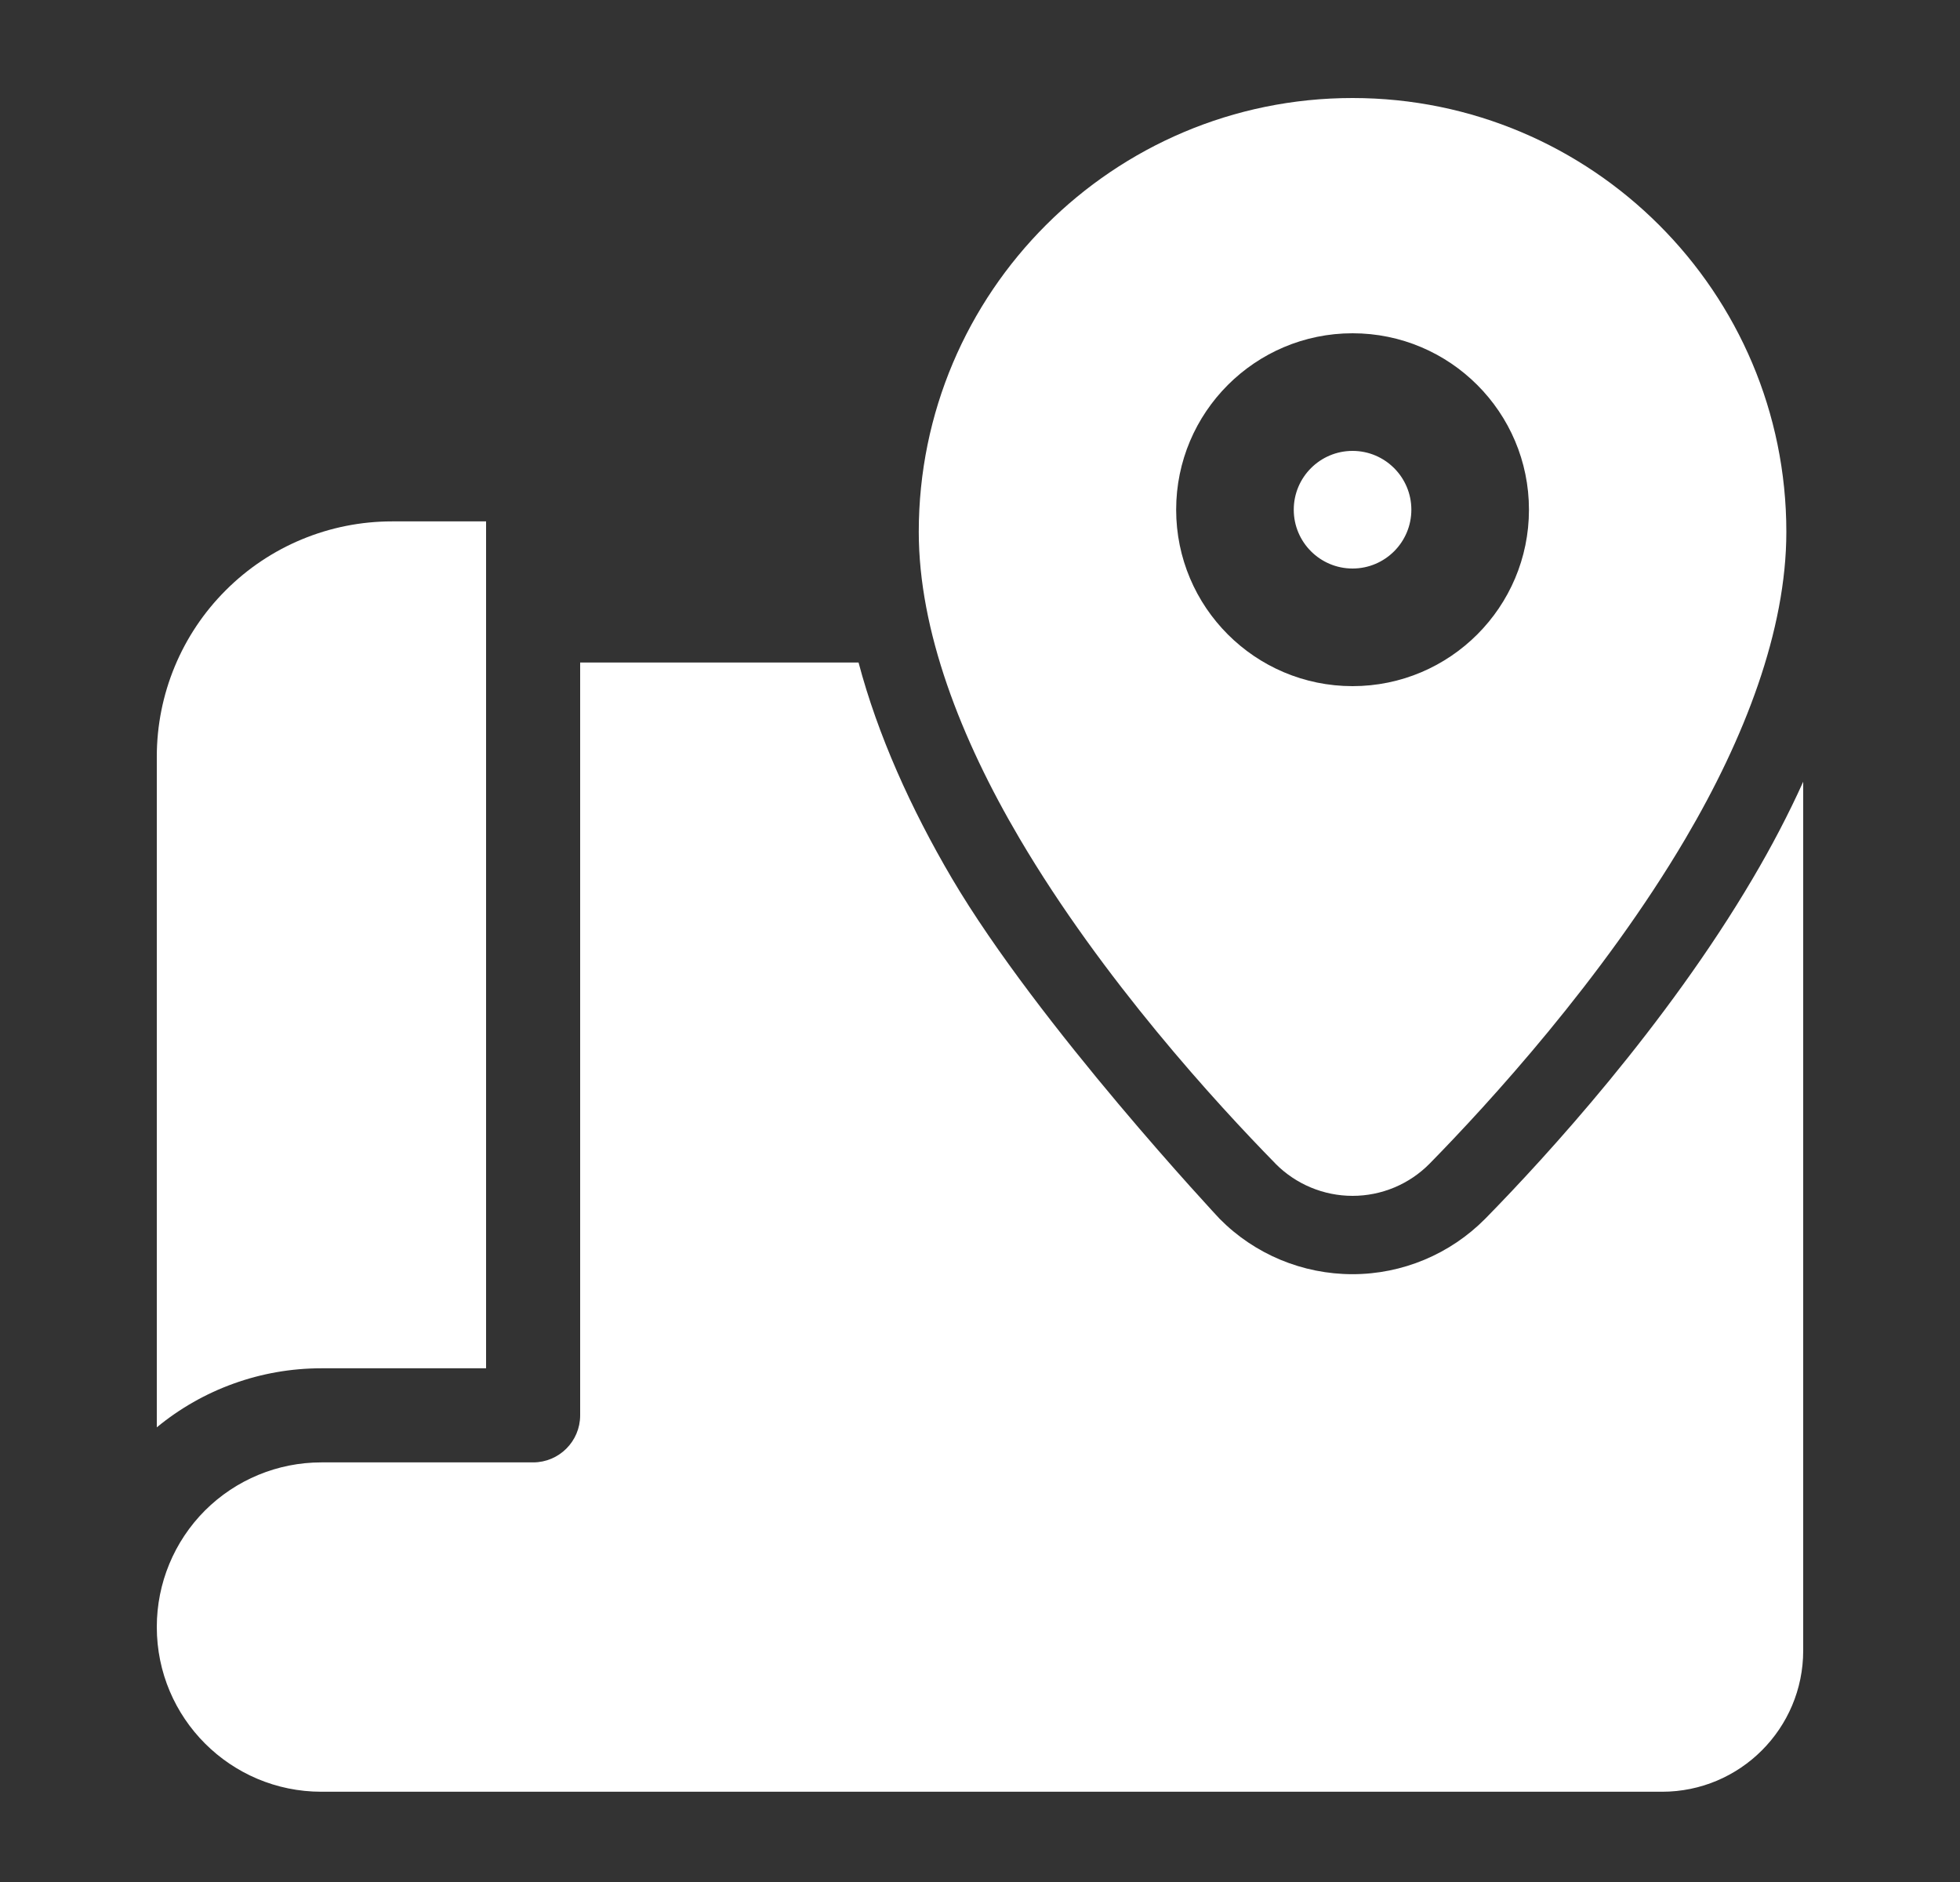
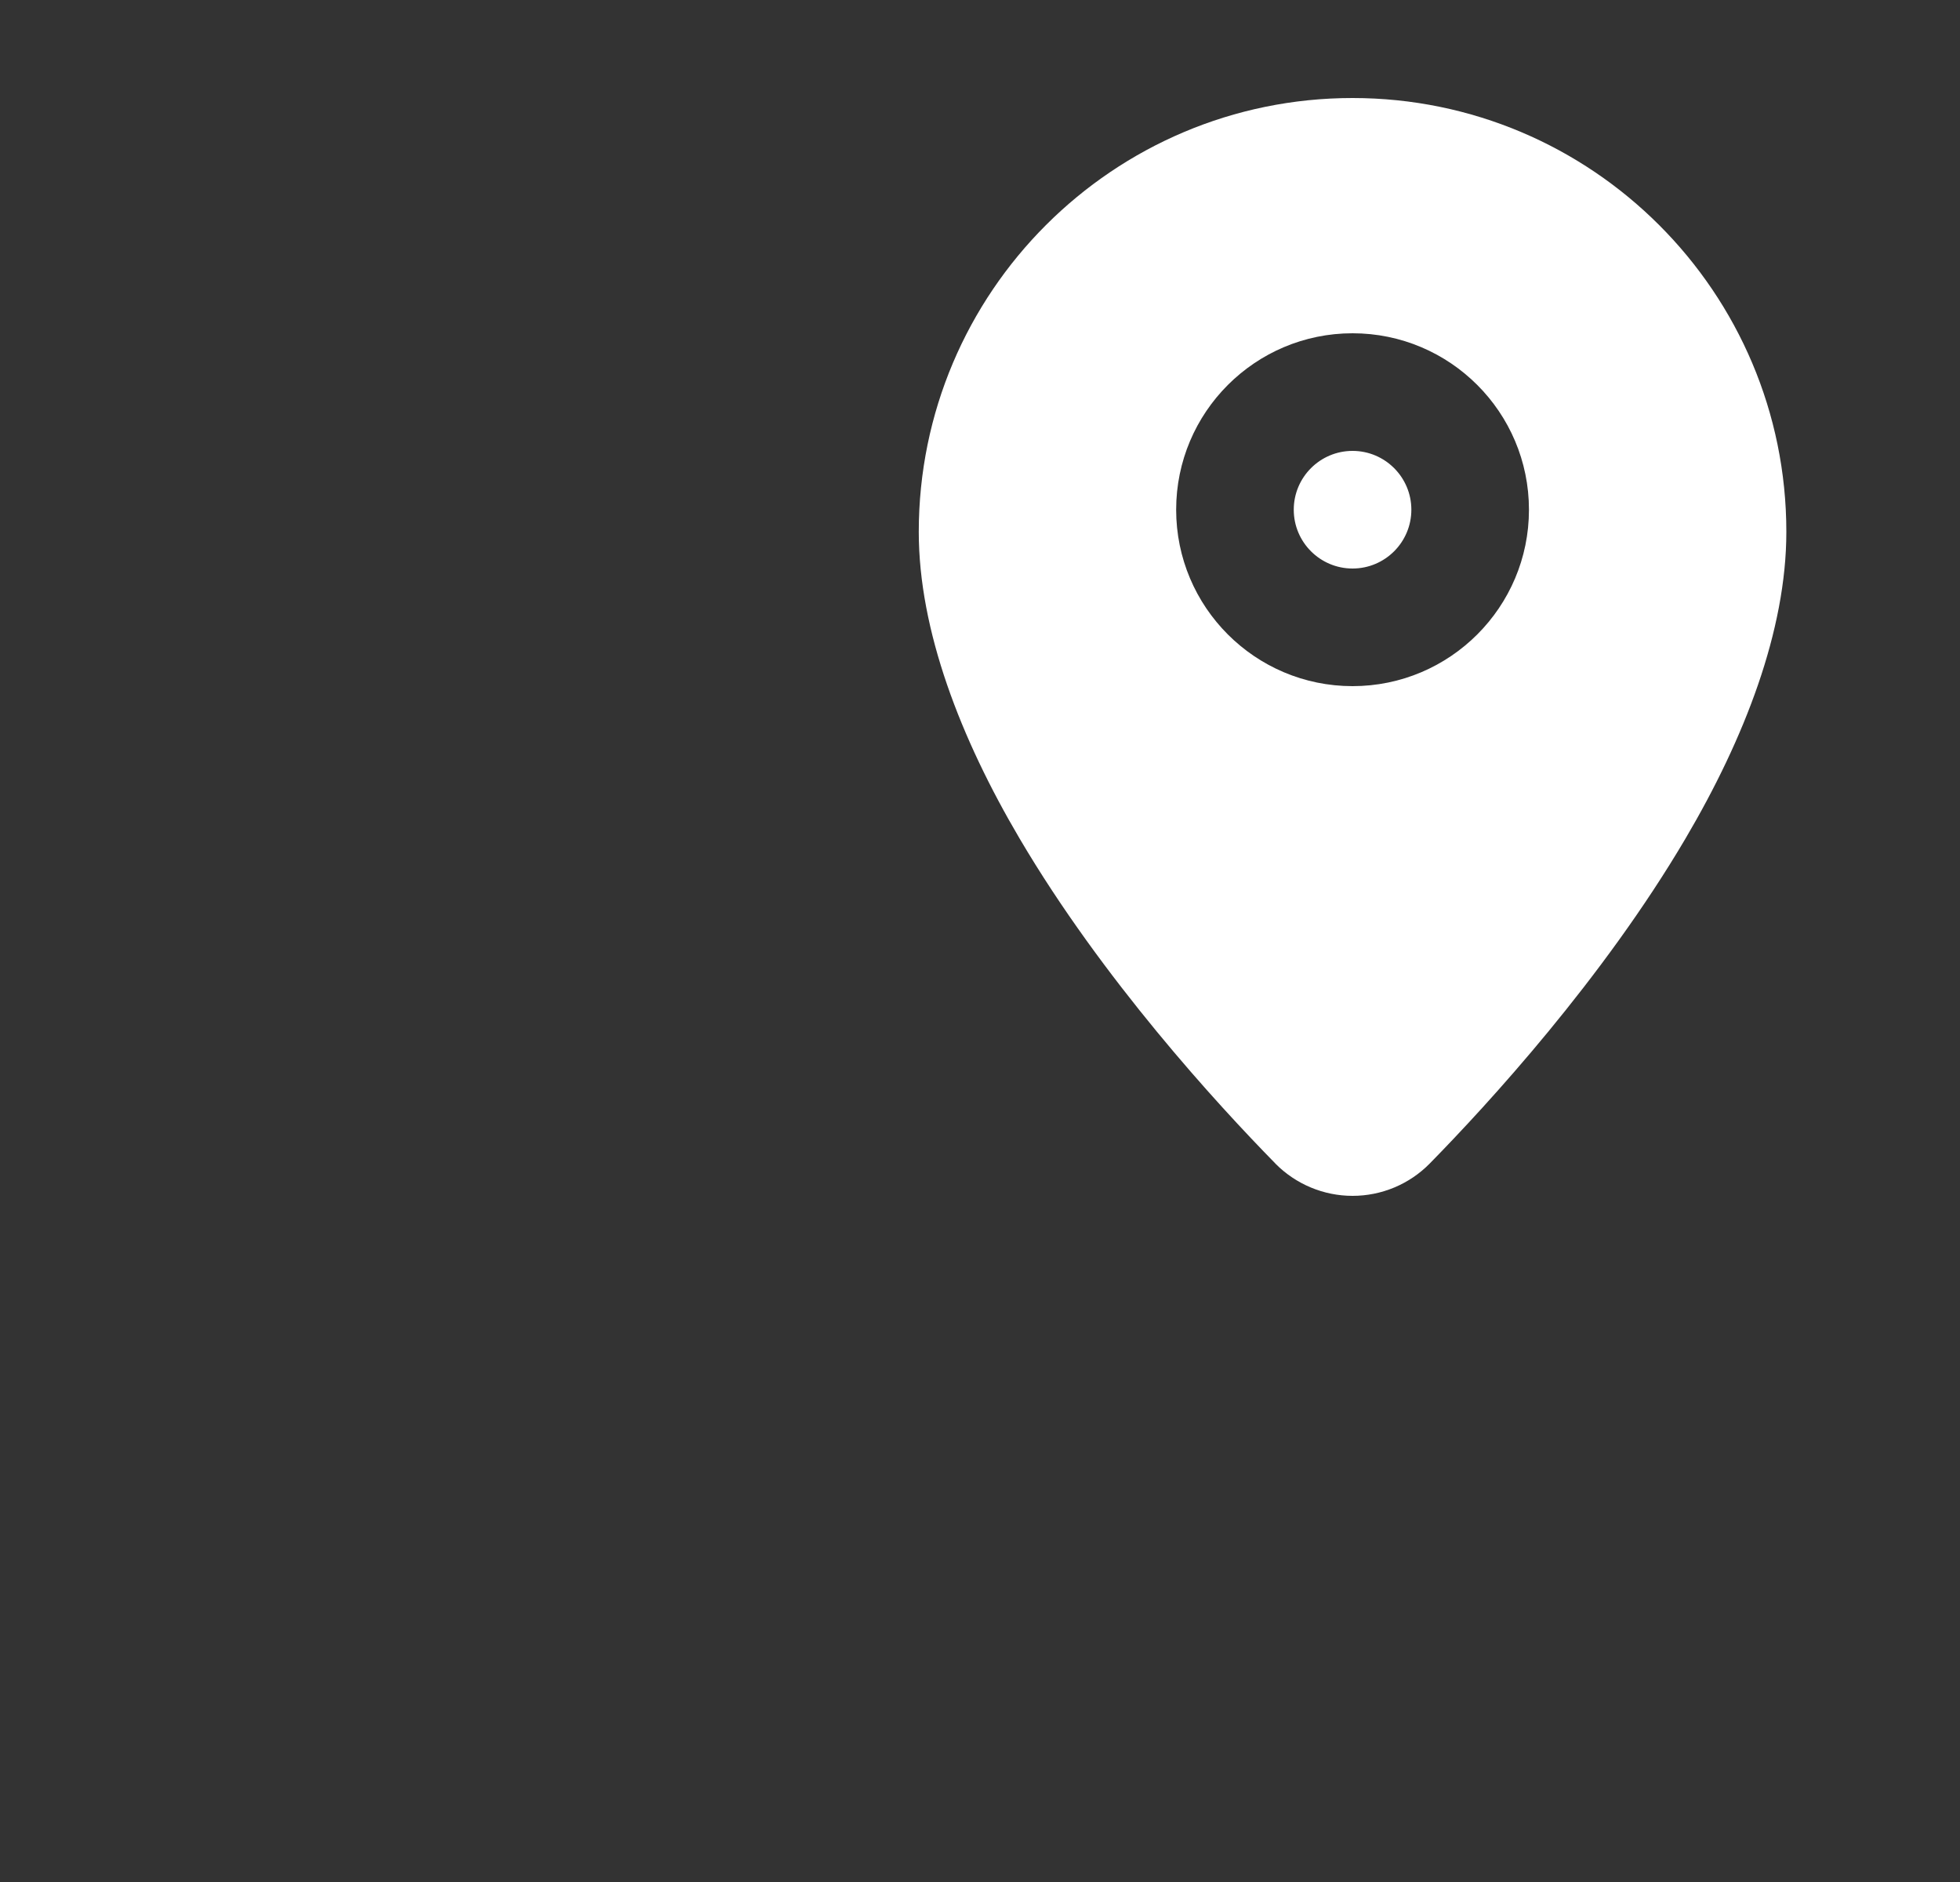
<svg xmlns="http://www.w3.org/2000/svg" width="25" height="24" viewBox="0 0 25 24" fill="none">
  <rect x="0" y="0" width="25" height="24" fill="#333333" stroke="none" />
-   <path fill-rule="evenodd" clip-rule="evenodd" d="M23 9.969V21.049C23 22.043 22.194 22.849 21.2 22.849H4.1C2.94 22.849 2 21.909 2 20.749V20.747C2 20.19 2.221 19.657 2.614 19.263C3.008 18.87 3.541 18.649 4.098 18.649H6.8C7.131 18.649 7.4 18.38 7.4 18.049V8.449H10.951C11.195 9.371 11.617 10.309 12.141 11.2C13.246 13.075 15.556 15.542 15.556 15.542C16.003 15.995 16.614 16.249 17.251 16.249C17.887 16.249 18.497 15.994 18.945 15.541L18.949 15.537C19.723 14.748 21.254 13.075 22.358 11.2C22.596 10.797 22.812 10.385 23 9.969ZM6.2 7.849V17.449H4.098C3.329 17.449 2.588 17.717 2 18.202V9.649C2 8.853 2.316 8.09 2.879 7.528C3.441 6.965 4.204 6.649 5 6.649H6.2V7.849Z" fill="white" />
  <path fill-rule="evenodd" clip-rule="evenodd" d="M17.252 1.25C20.306 1.25 22.785 3.729 22.785 6.783C22.785 8.041 22.251 9.417 21.499 10.693C20.443 12.486 18.977 14.083 18.237 14.837L18.235 14.839C17.976 15.102 17.622 15.25 17.252 15.25C16.883 15.25 16.529 15.102 16.269 14.84L16.267 14.837C15.527 14.083 14.061 12.486 13.005 10.693C12.253 9.417 11.719 8.041 11.719 6.783C11.719 3.729 14.198 1.25 17.252 1.25ZM17.252 4.25C16.01 4.25 15.002 5.258 15.002 6.5C15.002 7.742 16.01 8.75 17.252 8.75C18.494 8.75 19.502 7.742 19.502 6.5C19.502 5.258 18.494 4.25 17.252 4.25ZM17.252 5.75C17.666 5.75 18.002 6.086 18.002 6.5C18.002 6.914 17.666 7.25 17.252 7.25C16.838 7.25 16.502 6.914 16.502 6.5C16.502 6.086 16.838 5.75 17.252 5.75Z" fill="white" />
</svg>